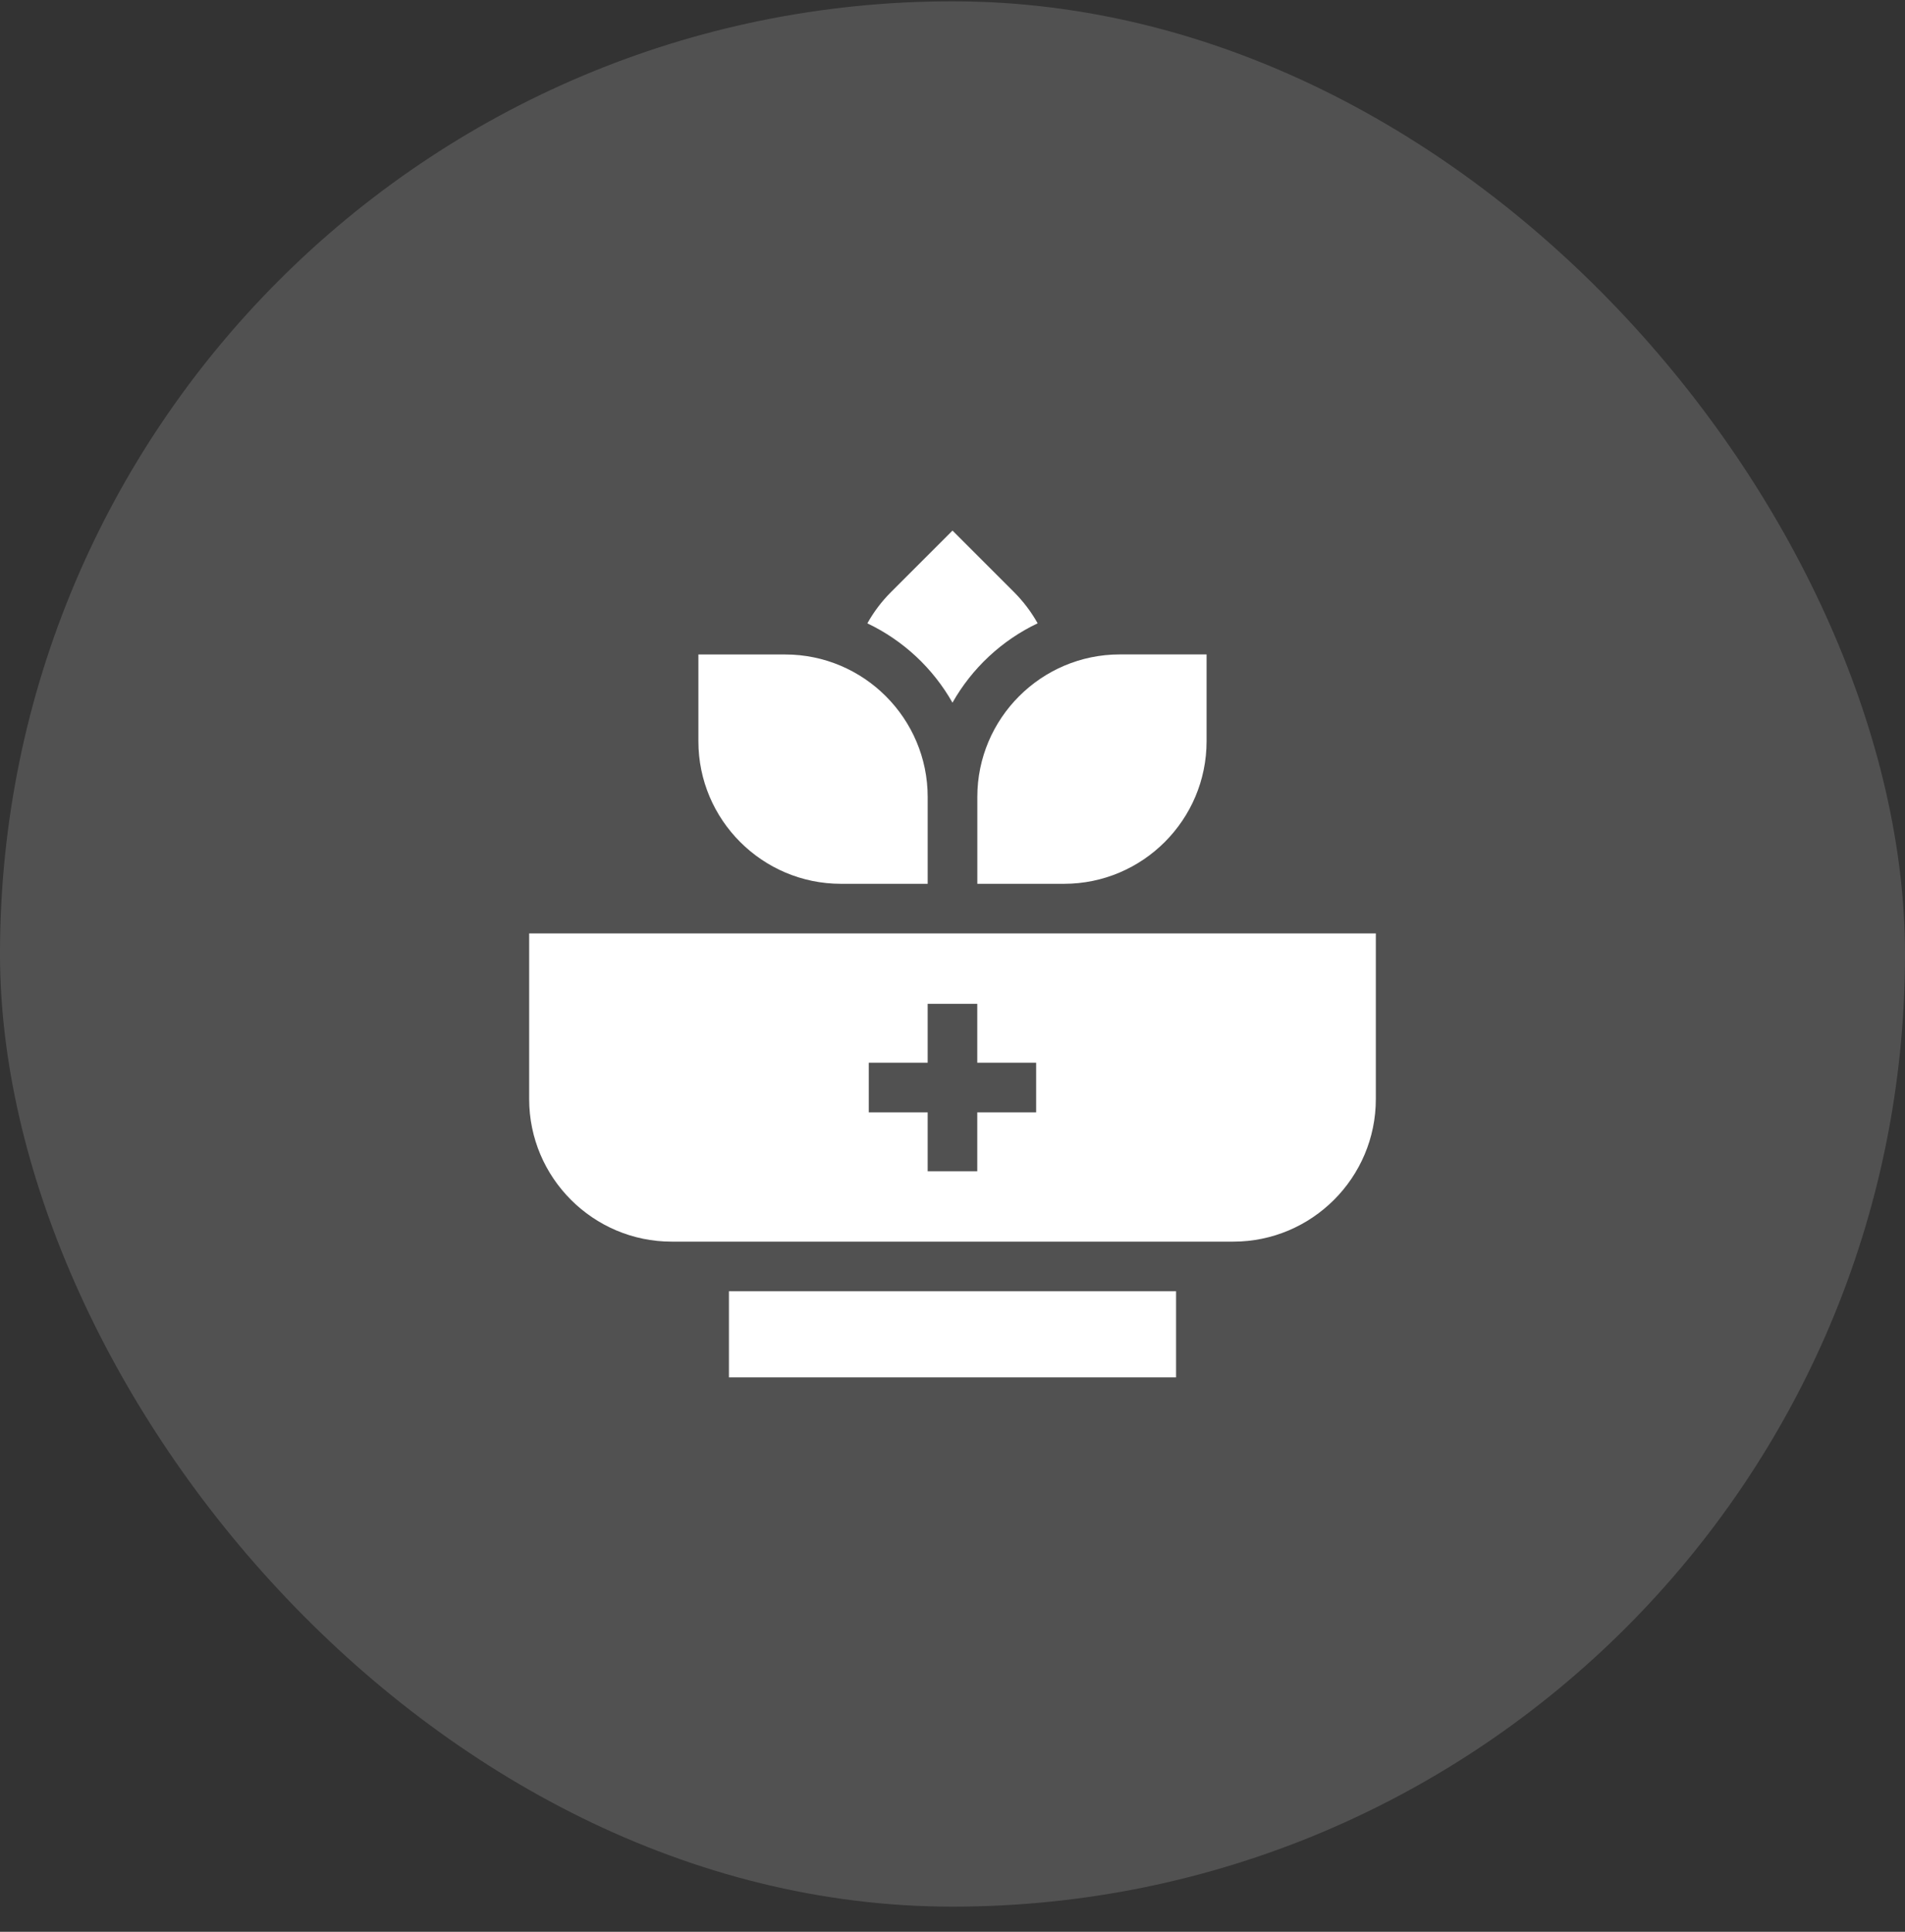
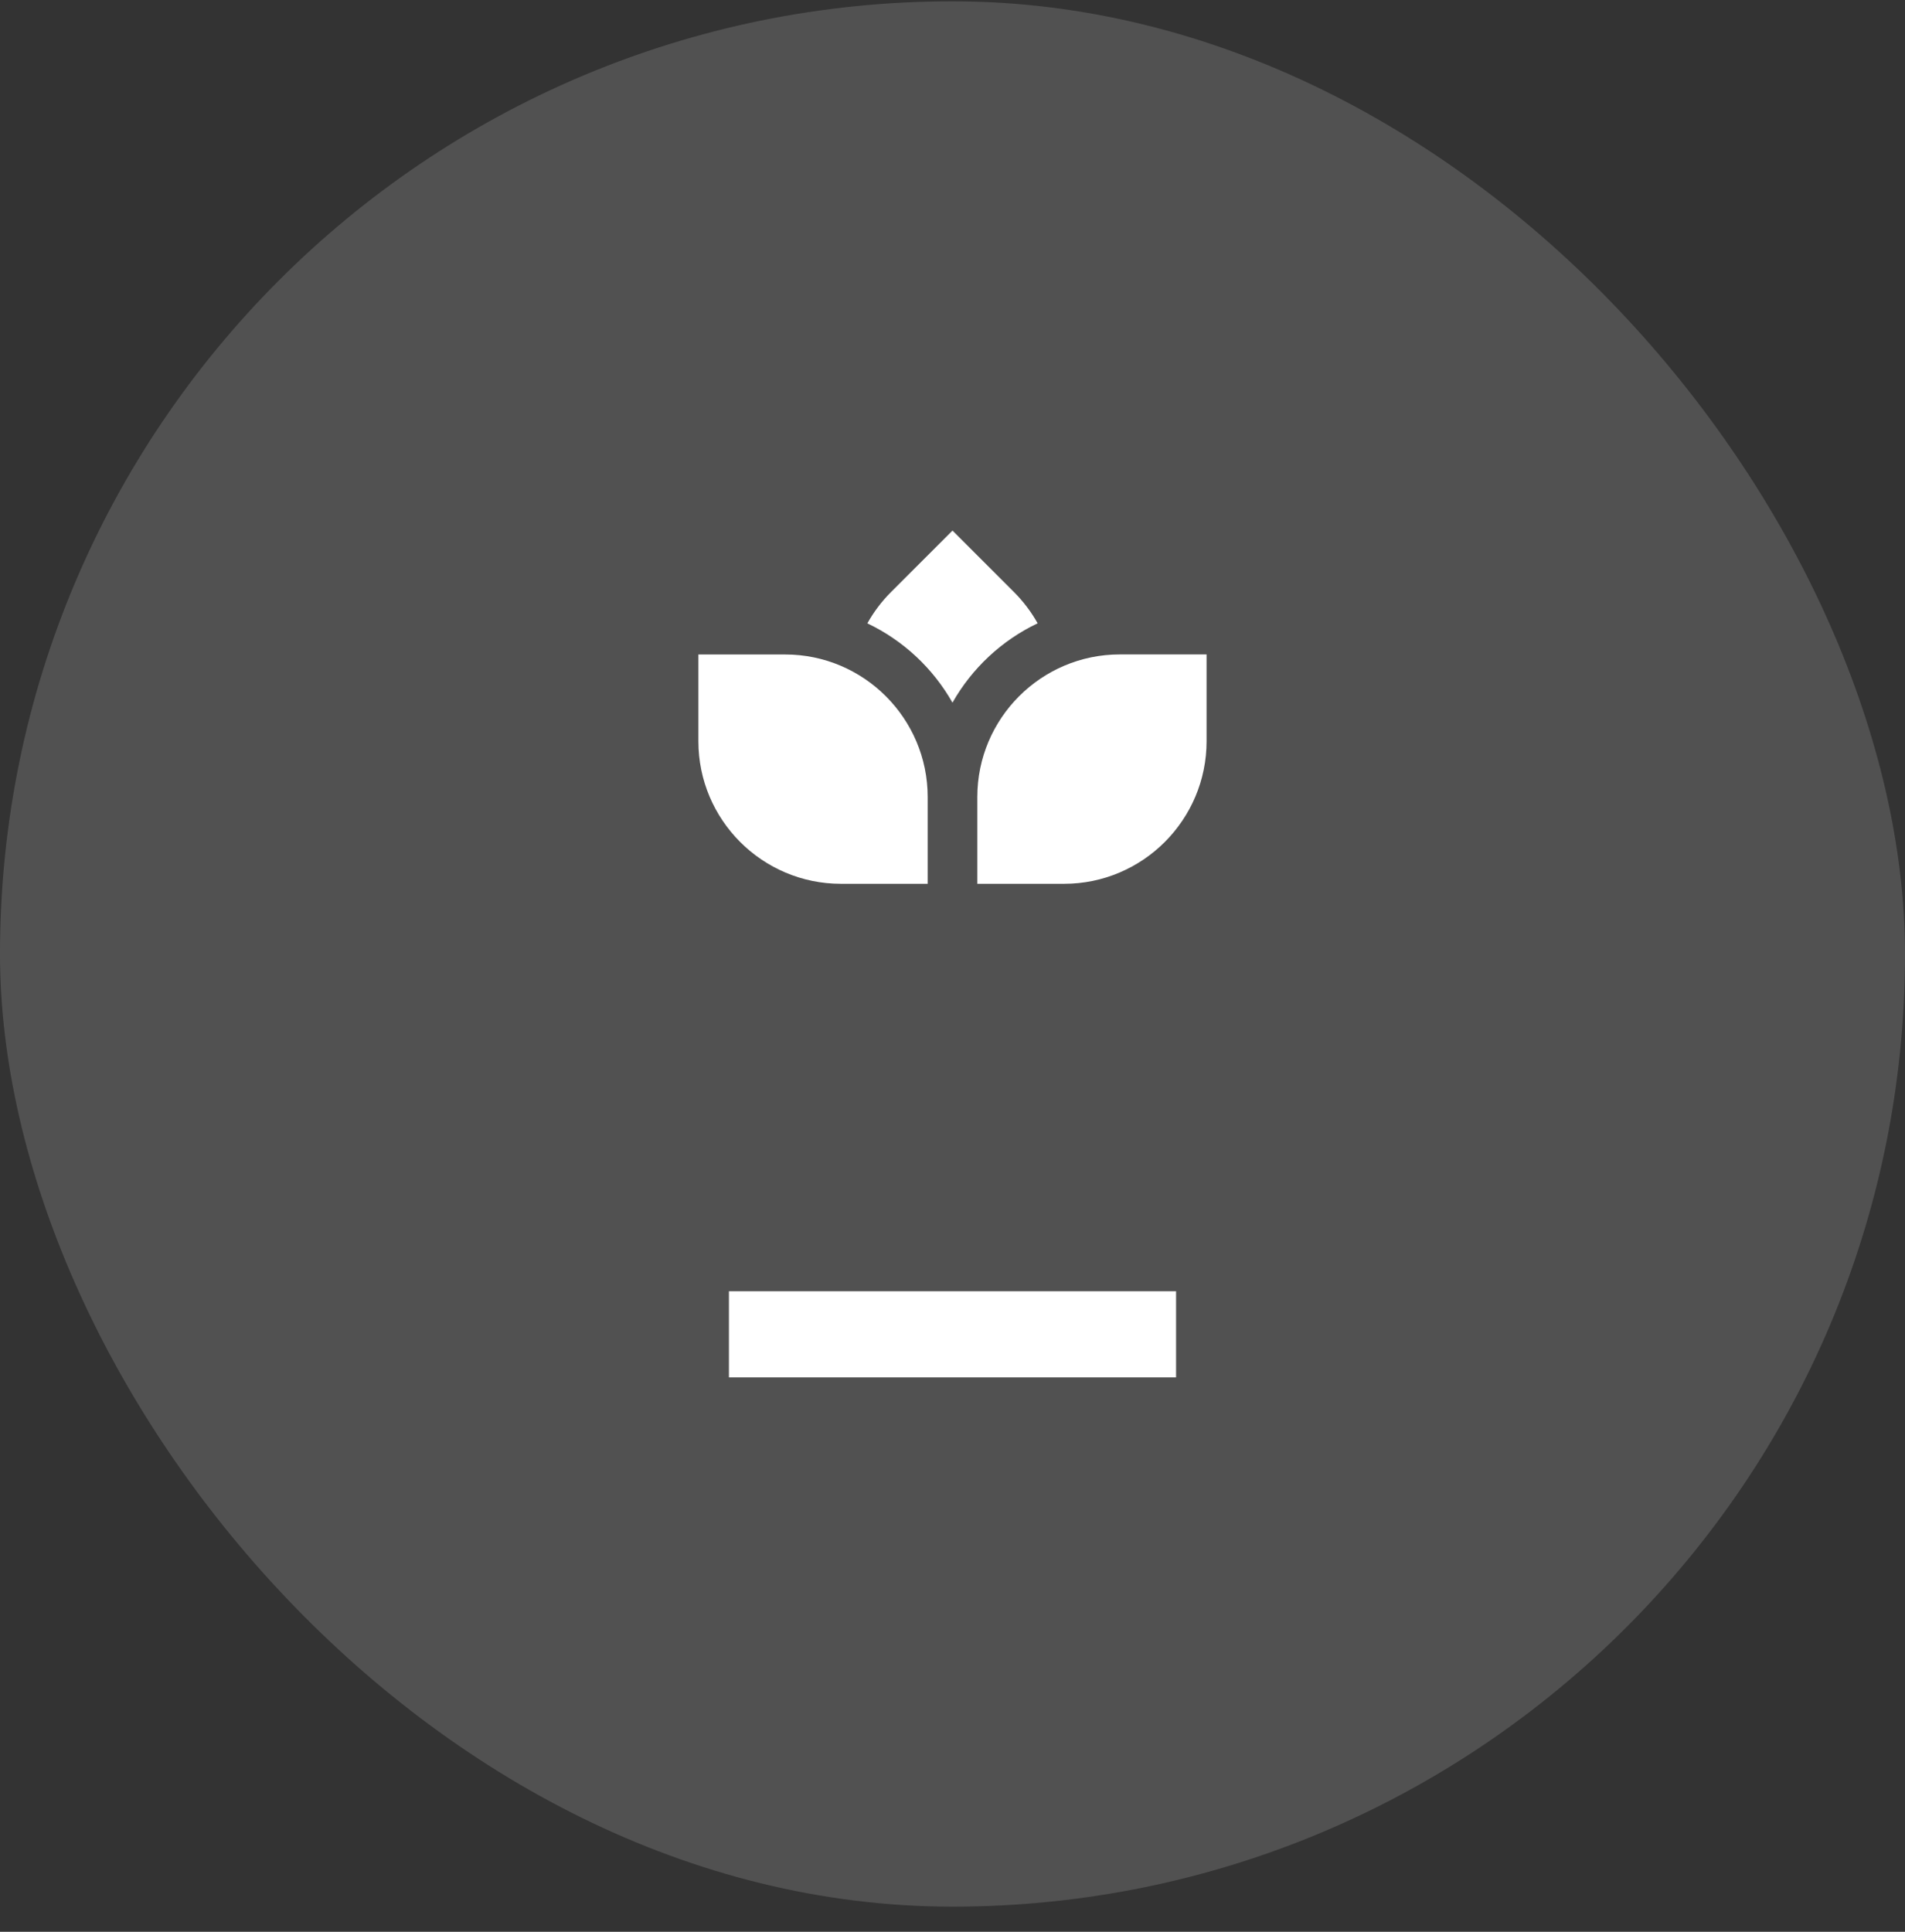
<svg xmlns="http://www.w3.org/2000/svg" width="72" height="73" viewBox="0 0 72 73" fill="none">
  <rect x="0" y="0" width="72" height="73" fill="#333333" stroke="none" />
  <rect y="0.05" width="72" height="72" rx="36" fill="white" fill-opacity="0.15" />
  <g clip-path="url(#clip0_5566_5089)">
-     <path d="M27.55 48.795H44.45V52.05H27.55V48.795Z" fill="white" />
-     <path d="M20 35.273V41.532C20 44.503 22.417 46.92 25.388 46.92H46.612C49.583 46.92 52 44.503 52 41.532V35.273H20ZM39.161 42.034H36.936V44.259H35.061V42.034H32.836V40.159H35.061V37.934H36.936V40.159H39.161V42.034Z" fill="white" />
+     <path d="M27.55 48.795H44.45V52.05H27.55V48.795" fill="white" />
    <path d="M35.062 33.398V30.119C35.062 27.149 32.646 24.732 29.675 24.732H26.396V28.011C26.396 30.982 28.813 33.398 31.784 33.398H35.062Z" fill="white" />
    <path d="M36.938 30.117V30.119V33.398H40.216C43.187 33.398 45.603 30.981 45.603 28.009V24.73H42.325C39.354 24.73 36.938 27.147 36.938 30.117Z" fill="white" />
    <path d="M35.999 26.553C36.736 25.252 37.861 24.199 39.218 23.554C38.977 23.123 38.676 22.726 38.319 22.368L36 20.05L33.681 22.368C33.323 22.726 33.022 23.124 32.782 23.556C34.137 24.2 35.263 25.252 35.999 26.553Z" fill="white" />
  </g>
  <defs>
    <clipPath id="clip0_5566_5089">
      <rect width="32" height="32" fill="white" transform="translate(20 20.05)" />
    </clipPath>
  </defs>
</svg>